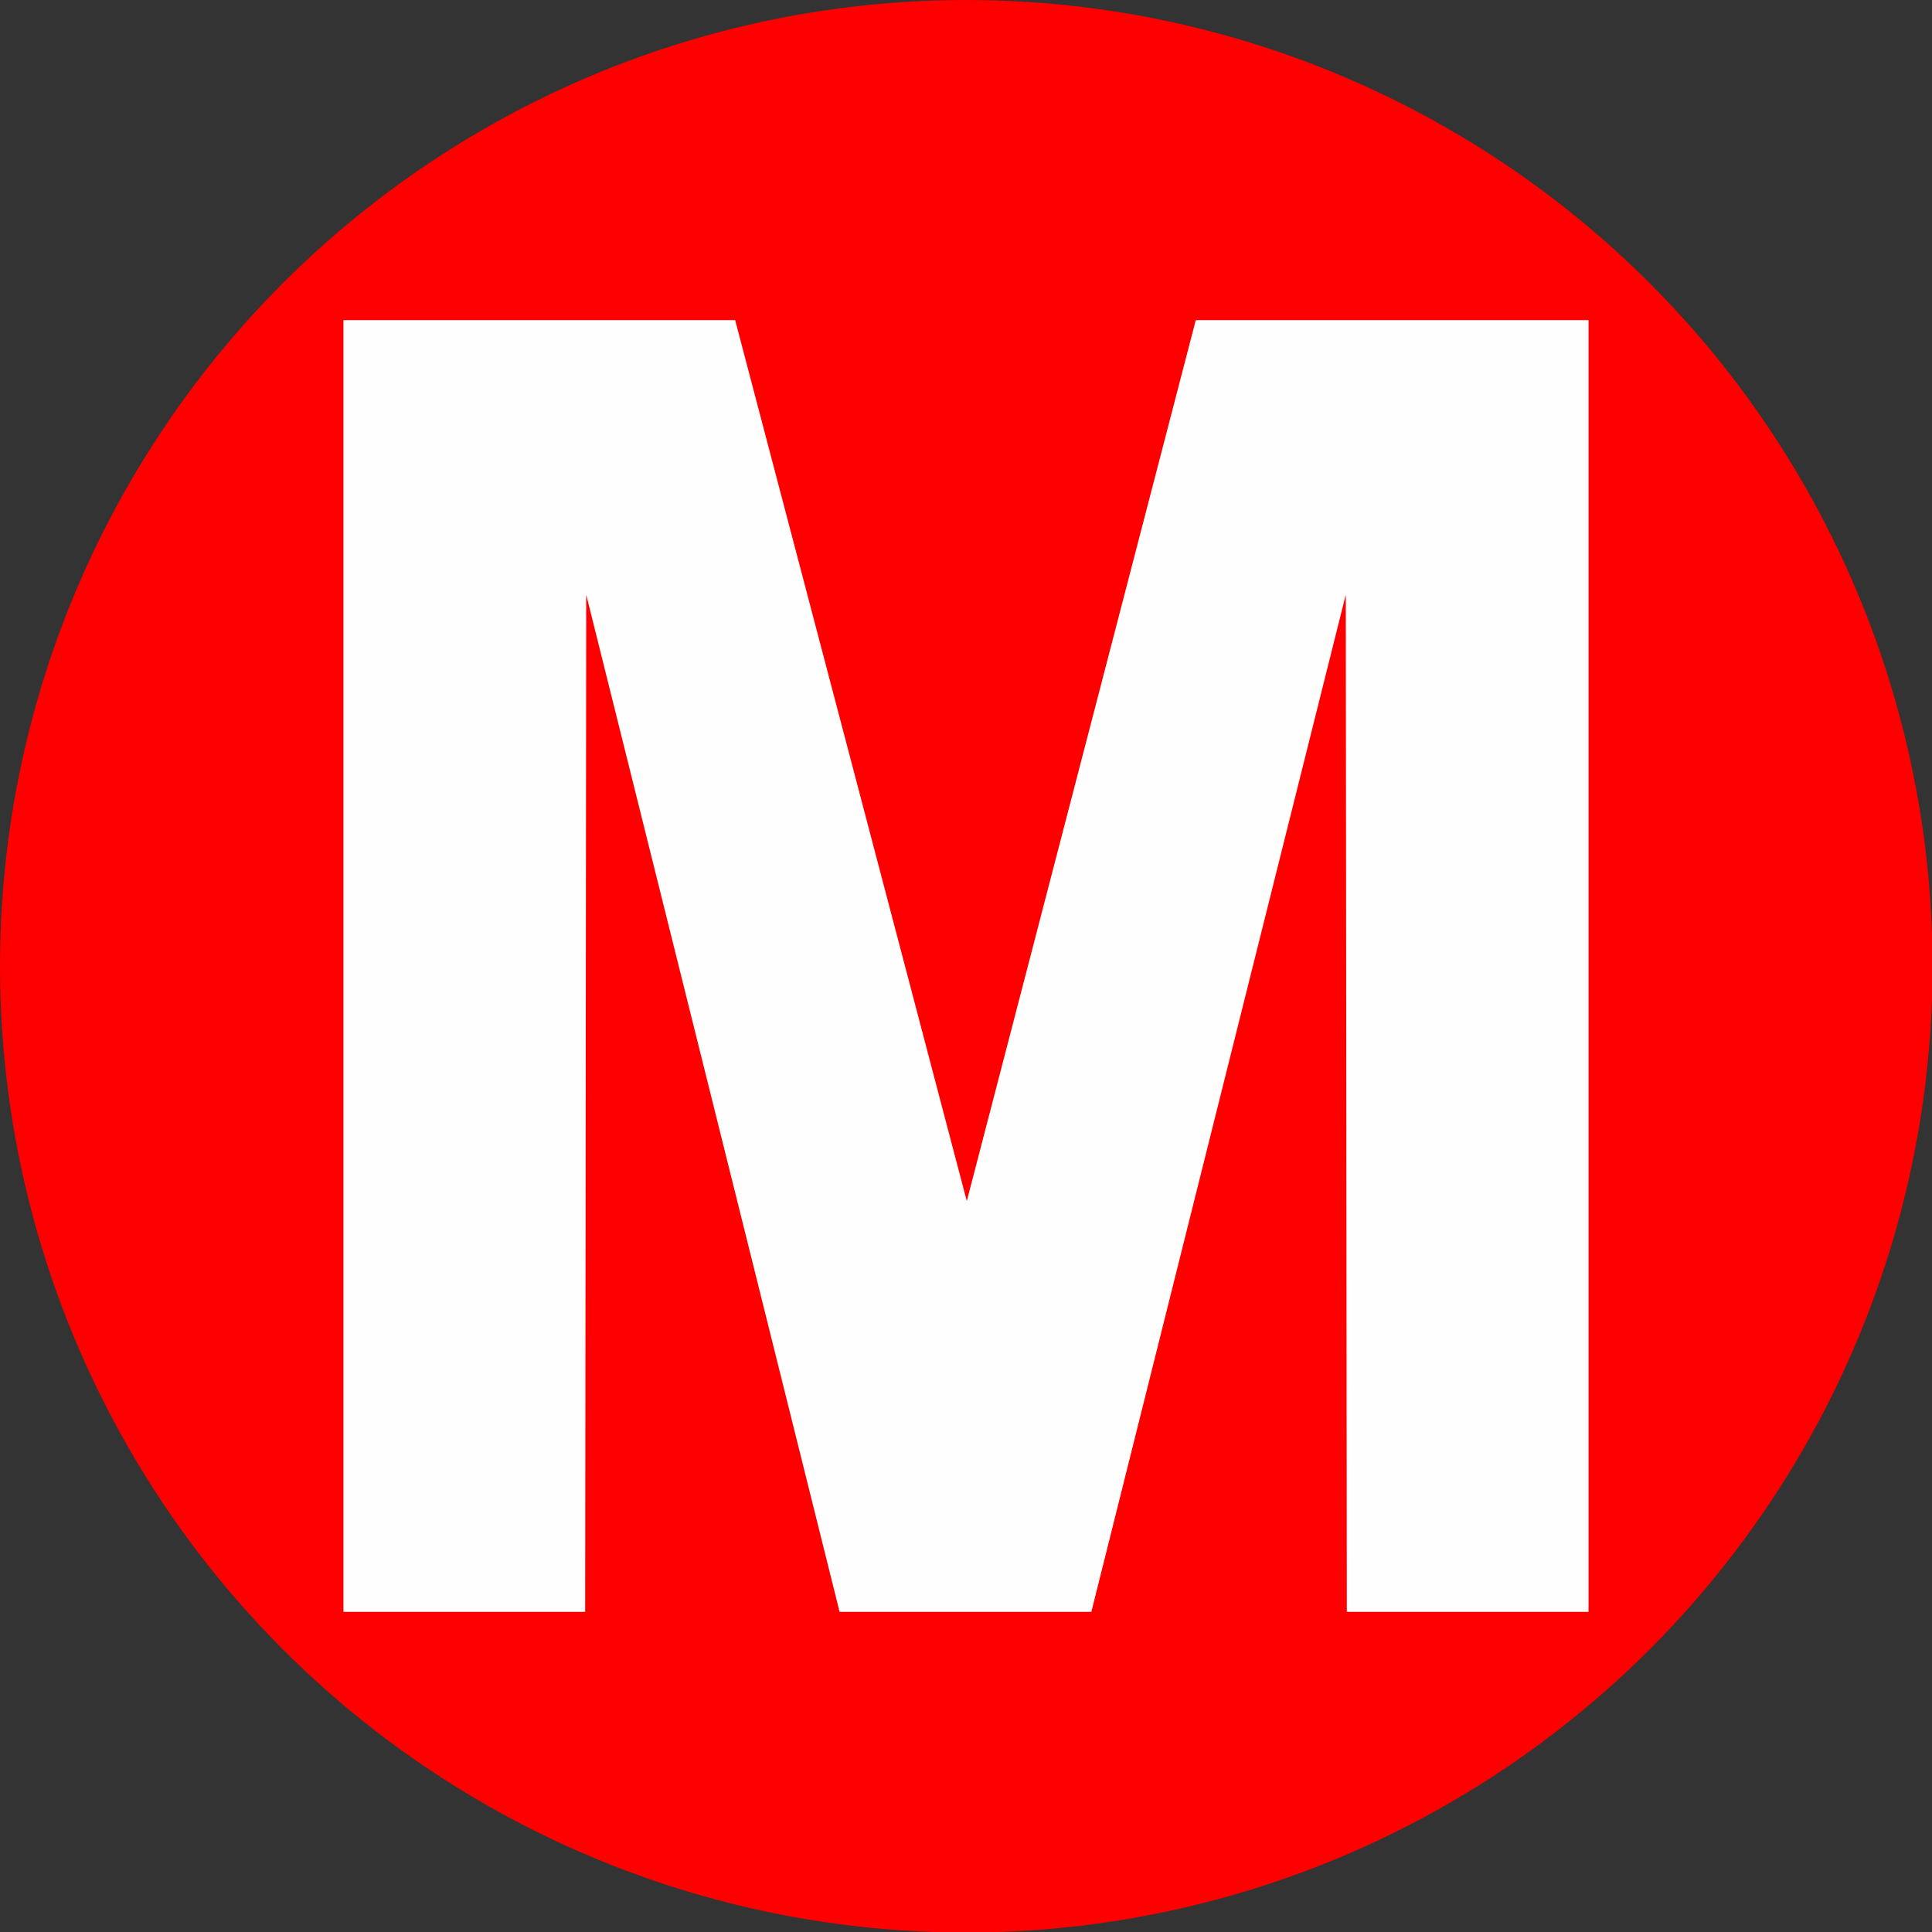
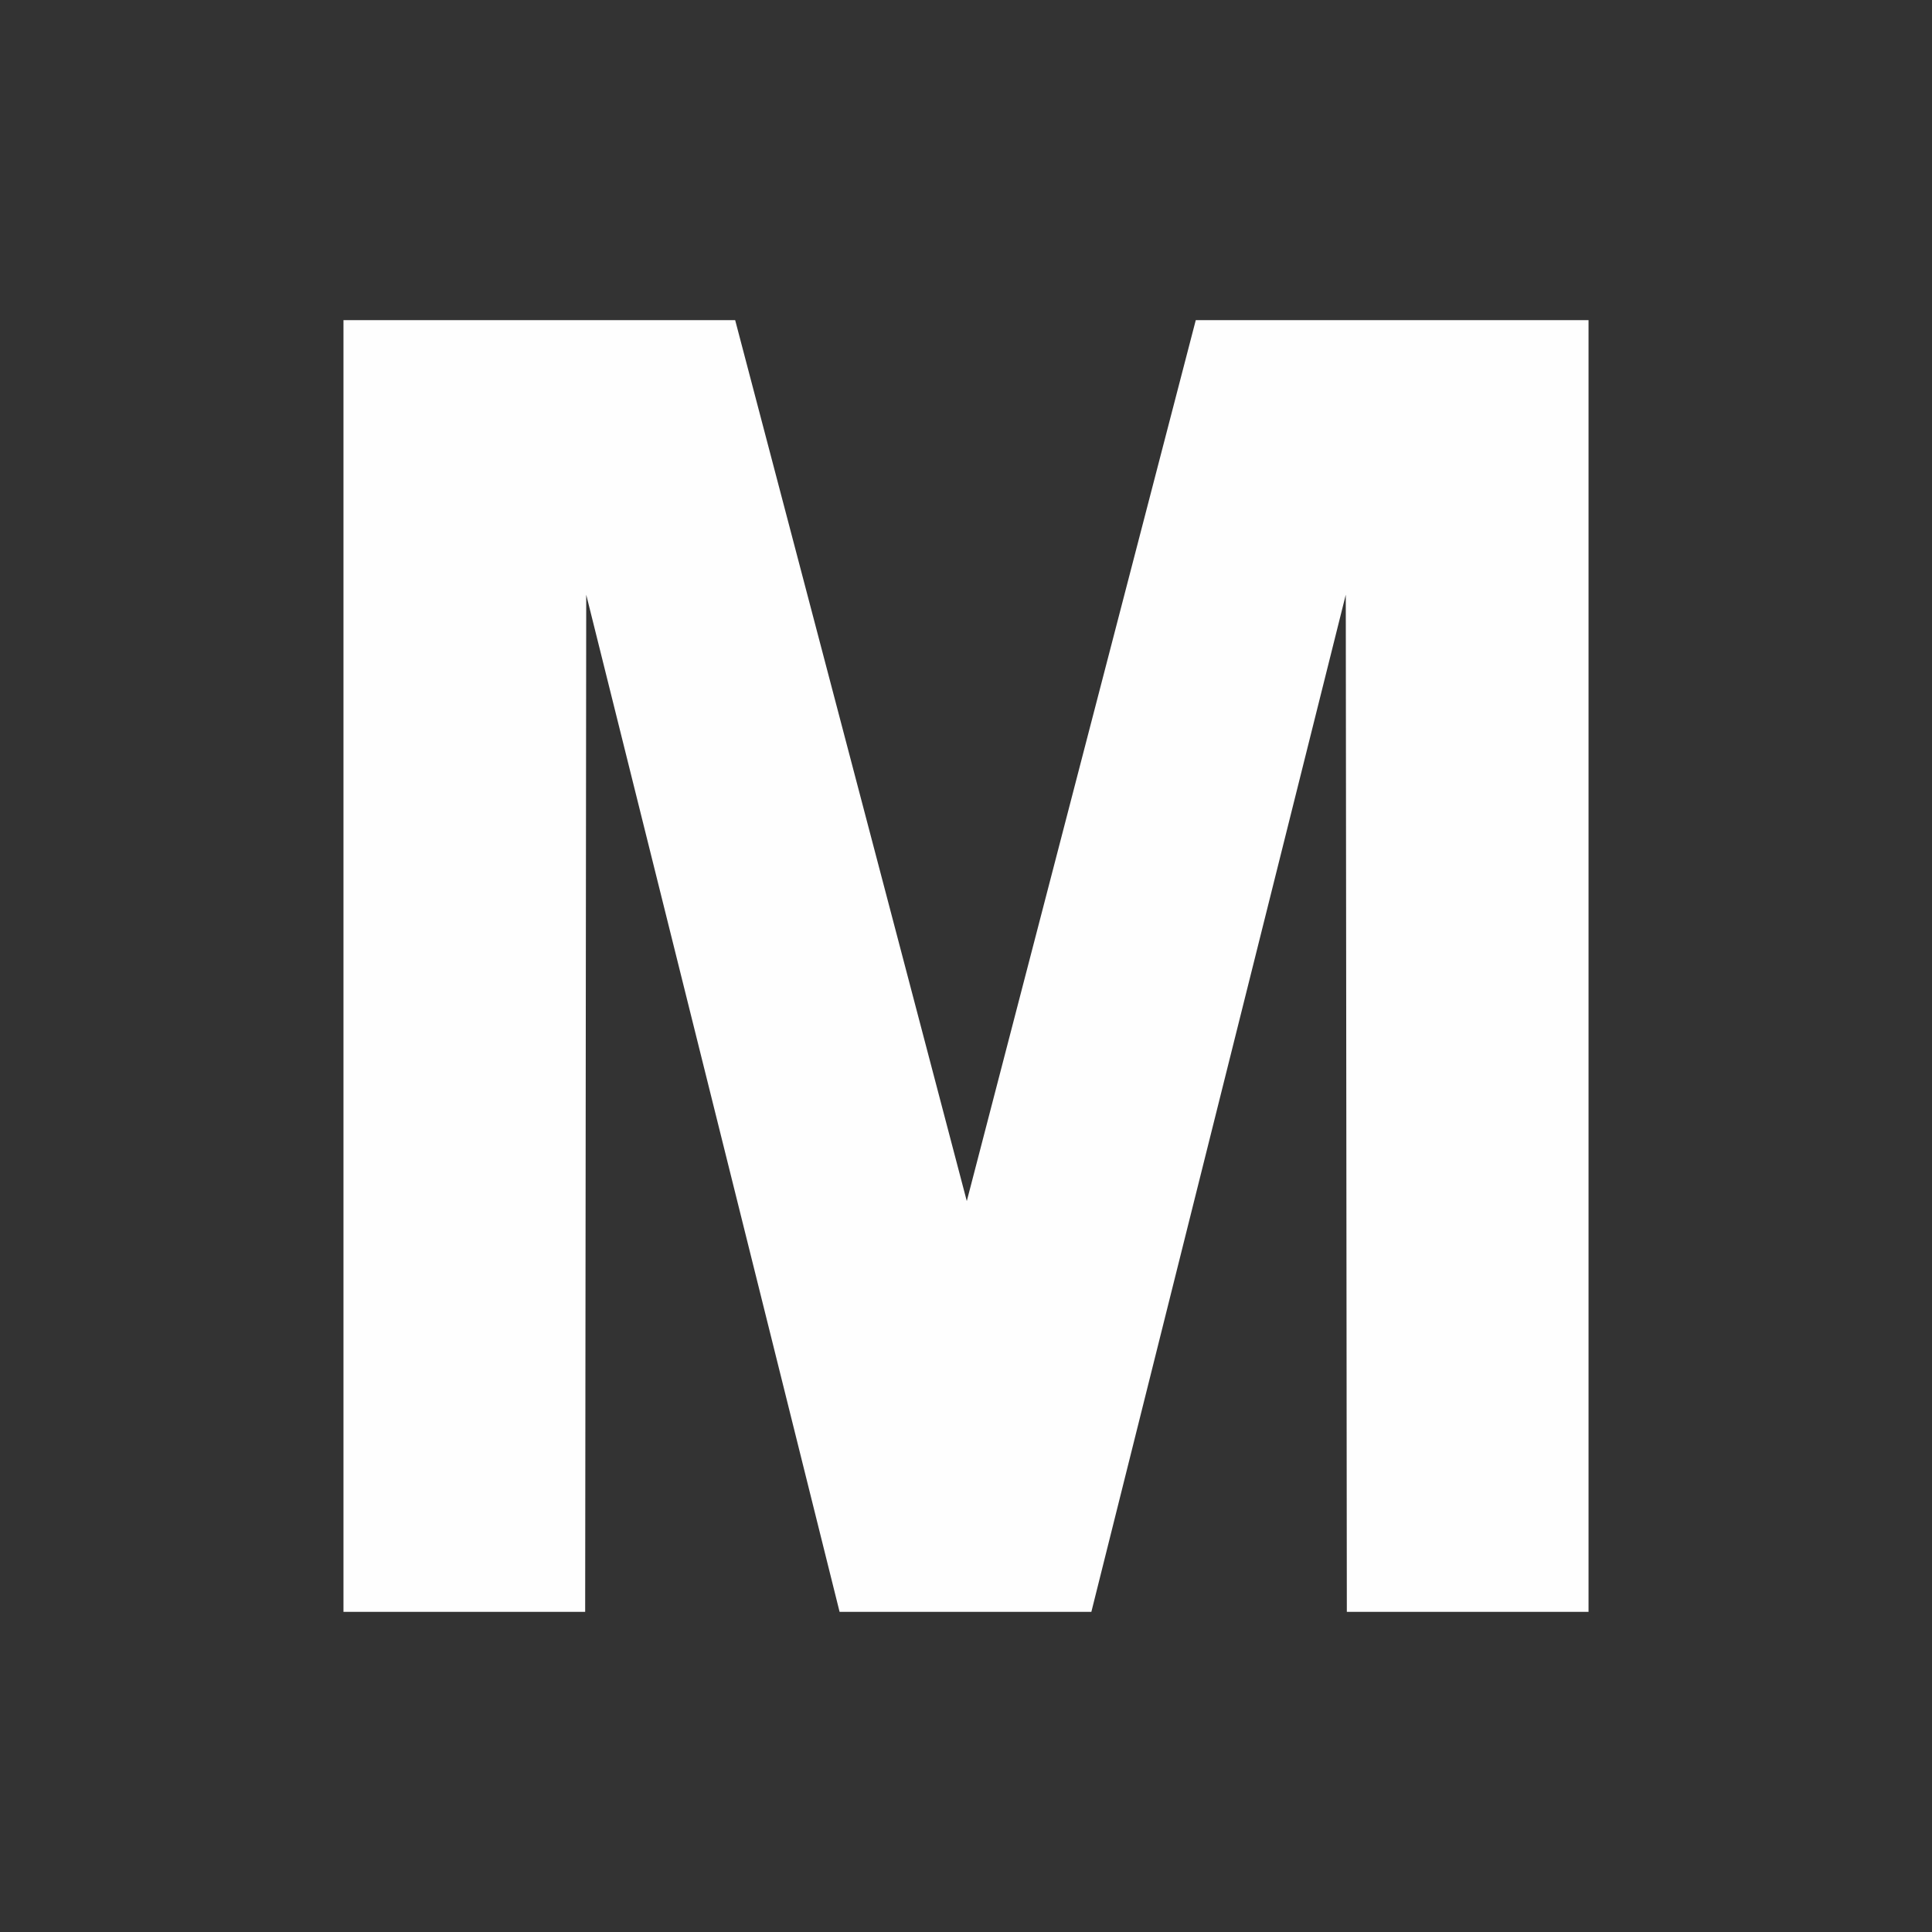
<svg xmlns="http://www.w3.org/2000/svg" xml:space="preserve" width="180px" height="180px" version="1.1" shape-rendering="geometricPrecision" text-rendering="geometricPrecision" image-rendering="optimizeQuality" fill-rule="evenodd" clip-rule="evenodd" viewBox="0 0 36.45 36.45">
  <rect x="0" y="0" width="36.45" height="36.45" fill="#333333" stroke="none" />
  <g id="Layer_x0020_2">
-     <circle fill="red" cx="18.23" cy="18.23" r="18.23" />
-   </g>
+     </g>
  <g id="Layer_x0020_3">
    <path fill="#FEFEFE" fill-rule="nonzero" d="M6.48 30.41l0 -24.37 7.39 0 4.37 16.62 4.32 -16.62 7.41 0 0 24.37 -4.56 0 -0.02 -19.19 -4.8 19.19 -4.75 0 -4.78 -19.19 -0.02 19.19 -4.56 0z" />
  </g>
</svg>